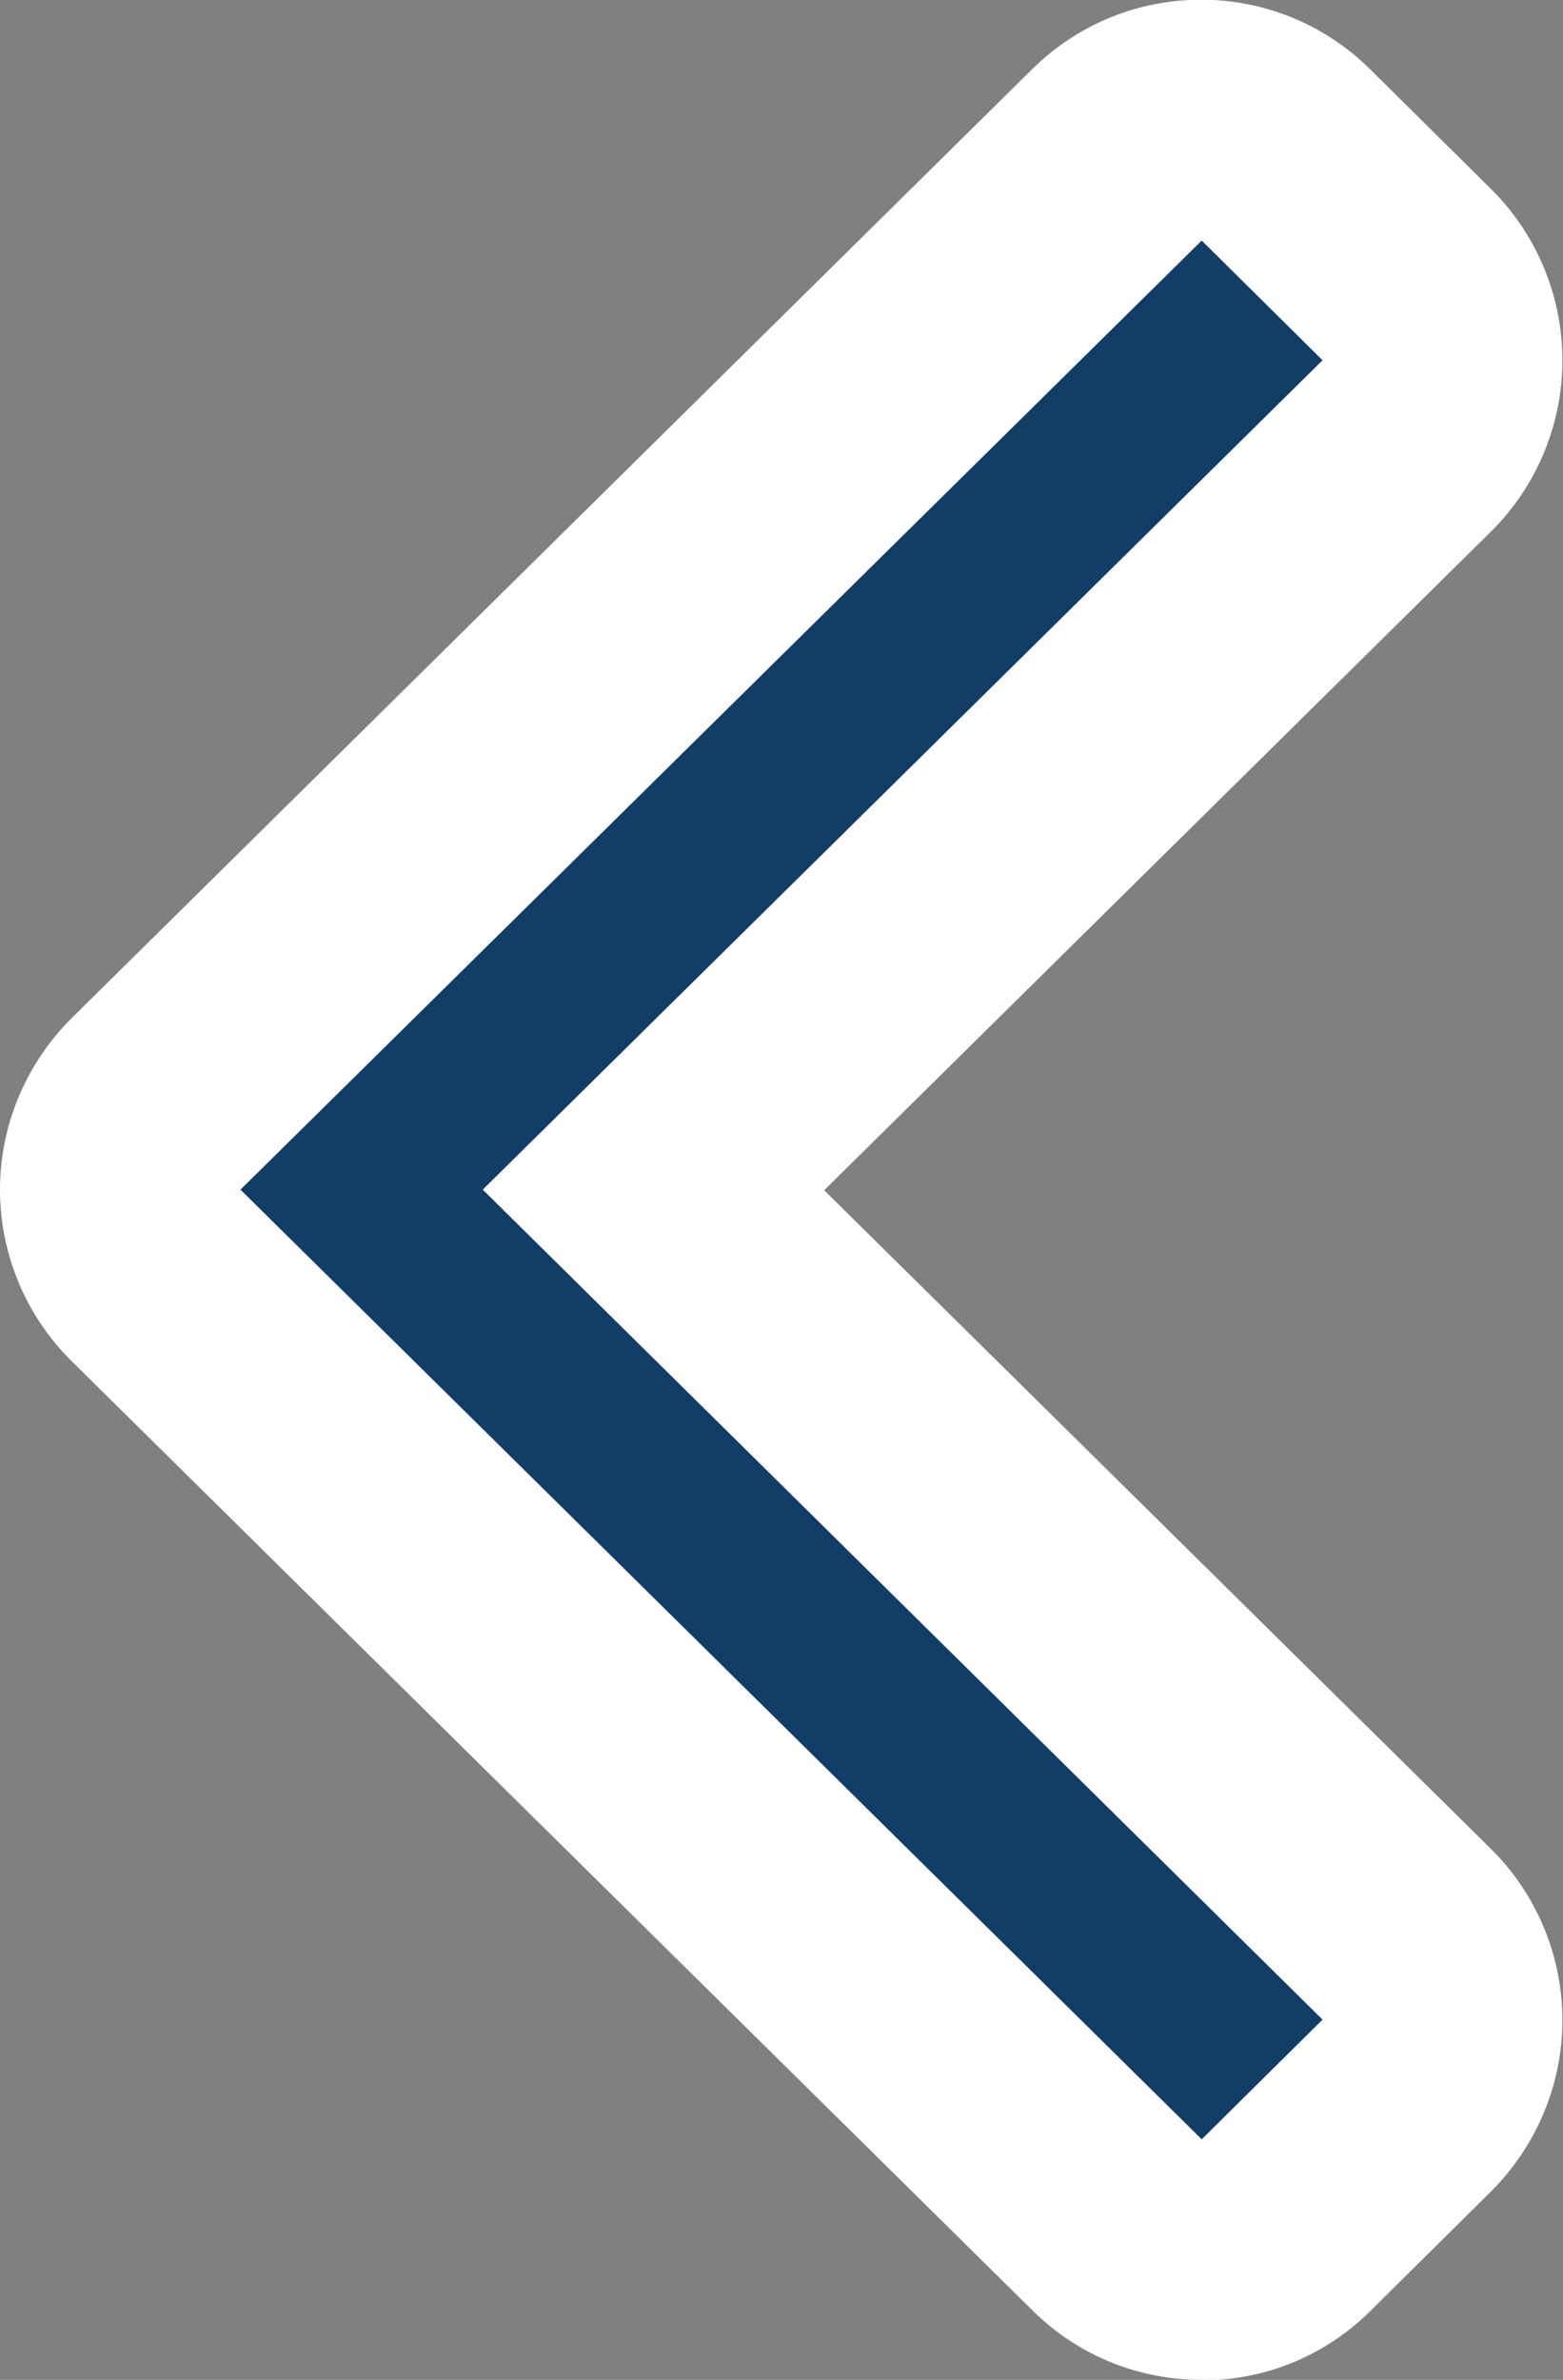
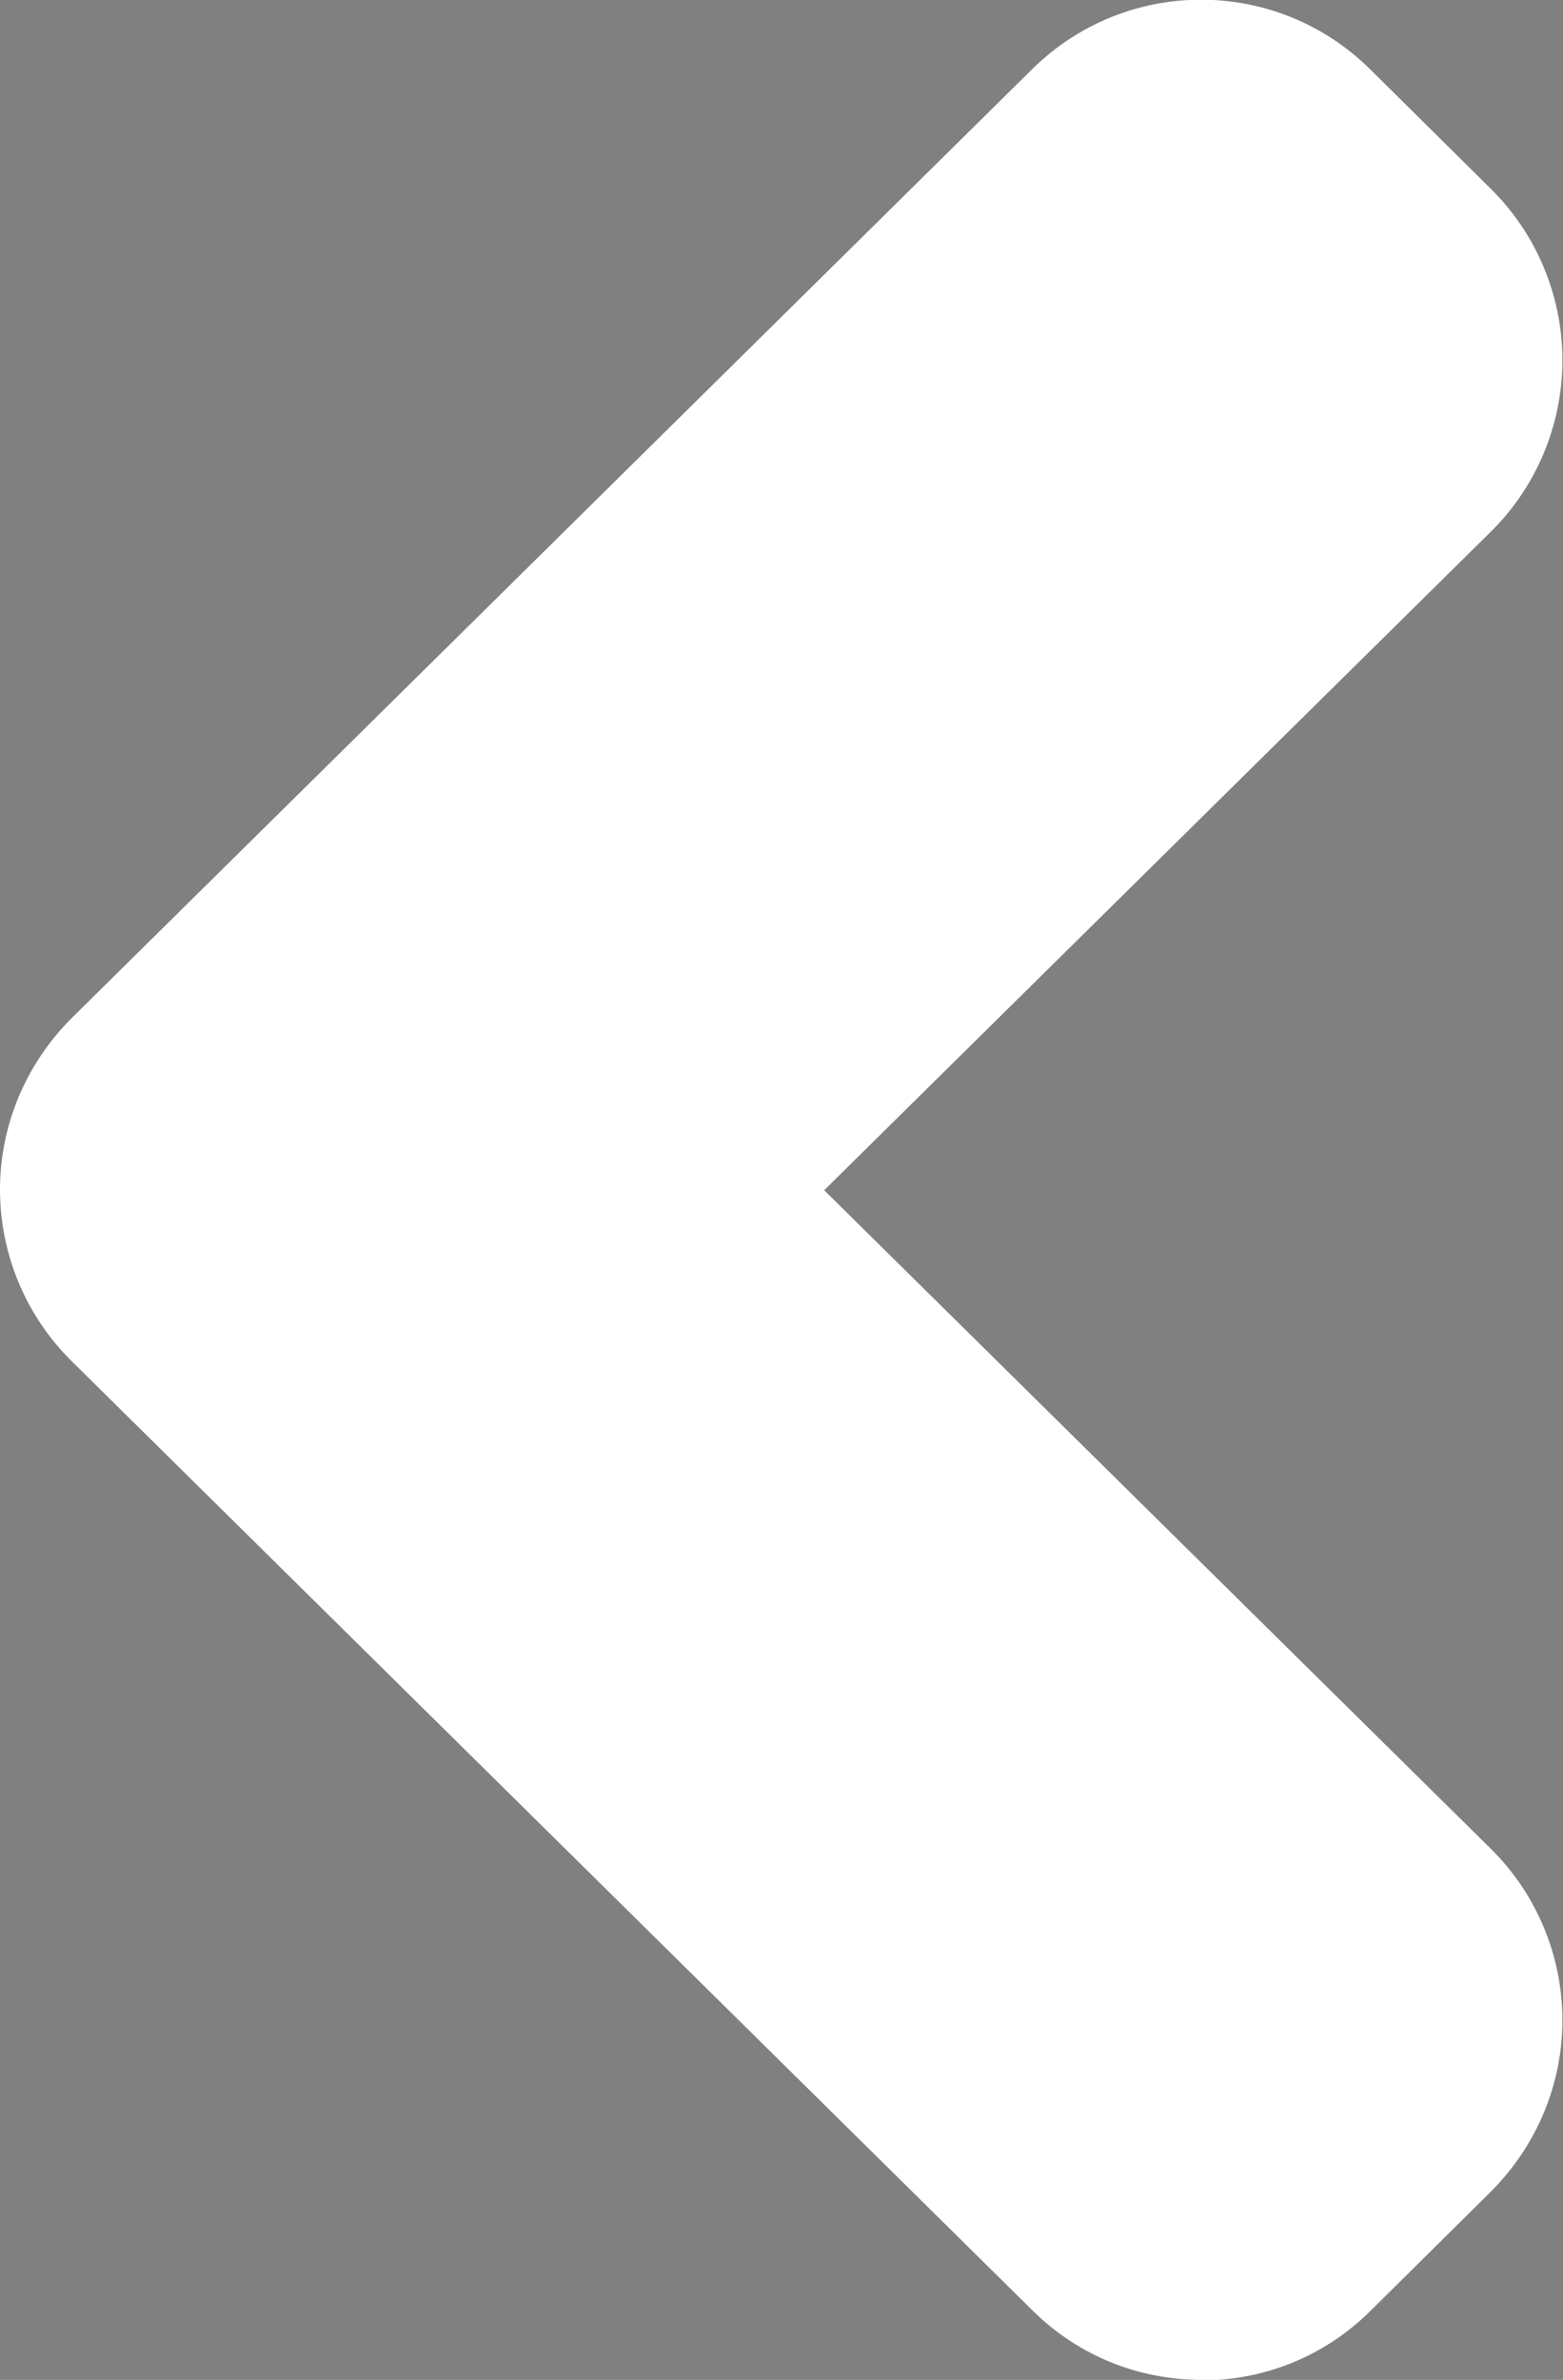
<svg xmlns="http://www.w3.org/2000/svg" id="b" data-name="レイヤー 2" viewBox="0 0 26 39.57">
  <rect x="0" y="0" width="26" height="39.57" fill="#808080" stroke="none" />
  <g id="c" data-name="内容">
    <path d="M19.99,39.57c-1.02,0-2.03-.38-2.81-1.15L1.19,22.63c-.76-.75-1.19-1.78-1.19-2.85s.43-2.09,1.19-2.85L17.17,1.15c1.56-1.54,4.06-1.54,5.62,0l2.01,1.99c.76.75,1.19,1.78,1.19,2.85s-.43,2.1-1.19,2.85l-11.09,10.95,11.09,10.95c.76.75,1.19,1.78,1.19,2.85s-.43,2.09-1.19,2.85l-2.01,1.99c-.78.77-1.79,1.15-2.81,1.15Z" style="fill: #fff; stroke-width: 0px;" />
-     <polygon points="19.99 35.57 4 19.78 19.99 4 22 5.99 8.03 19.78 22 33.58 19.99 35.57" style="fill: #123d67; stroke-width: 0px;" />
  </g>
</svg>